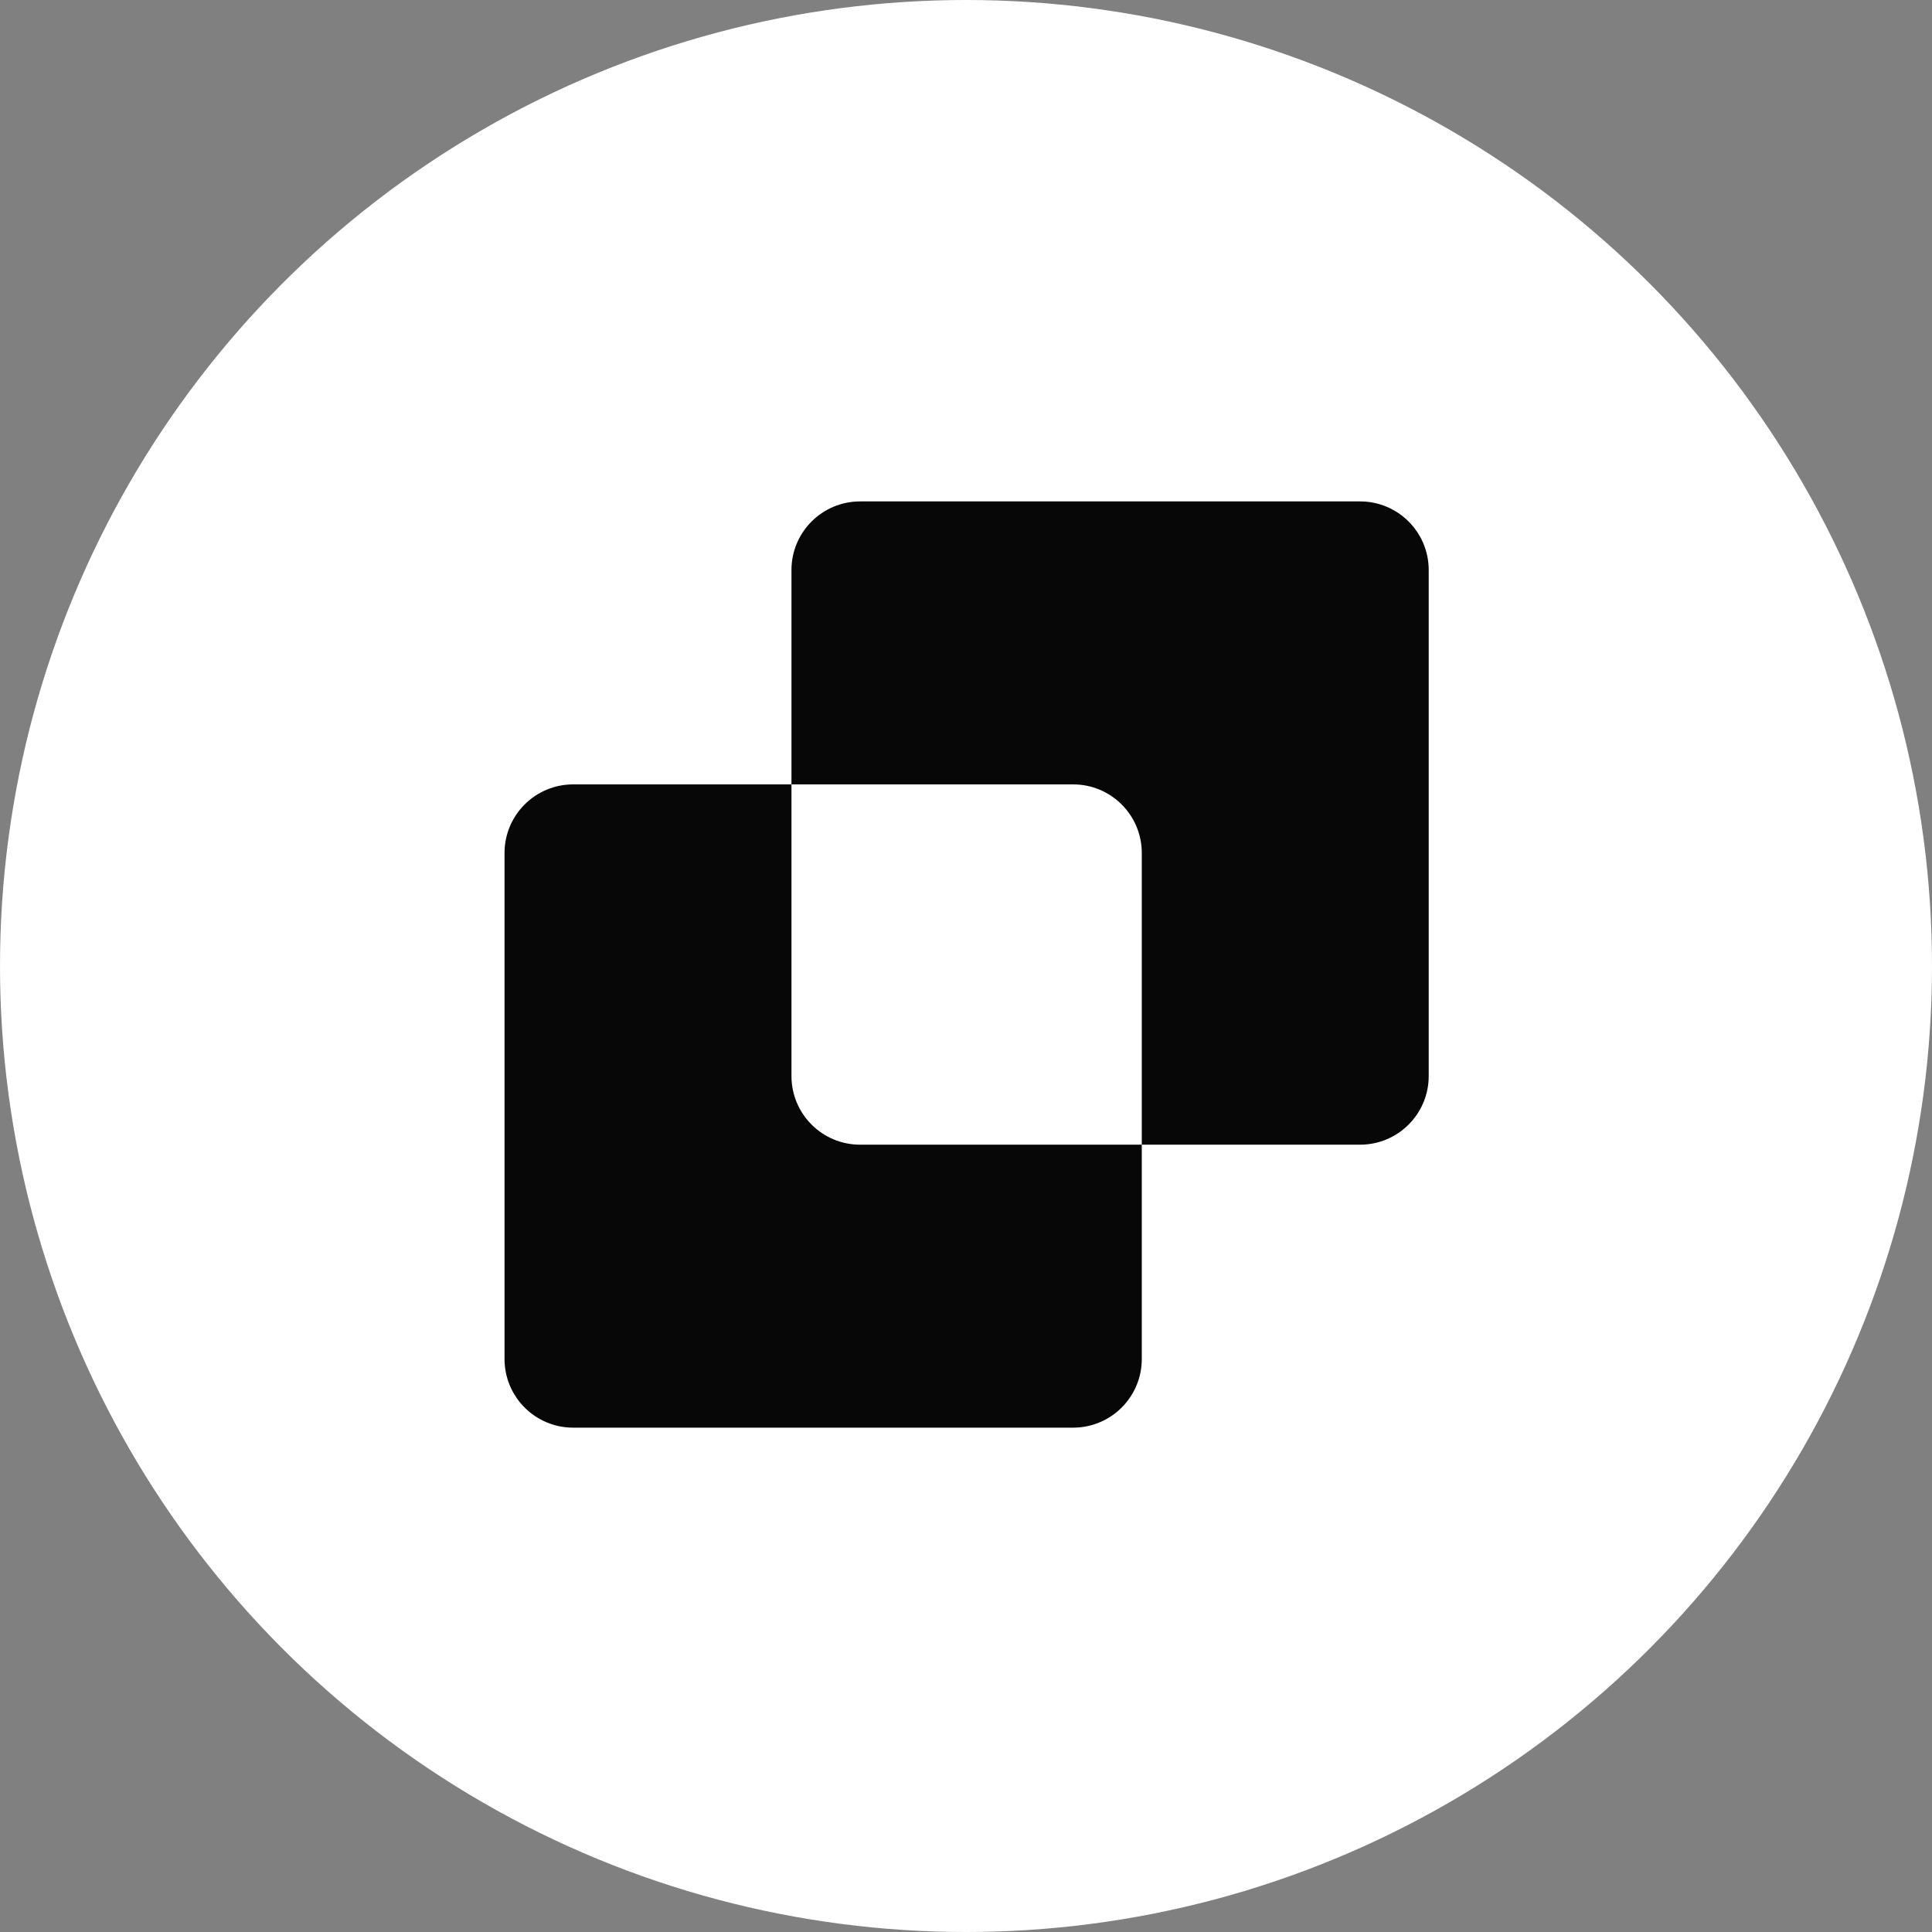
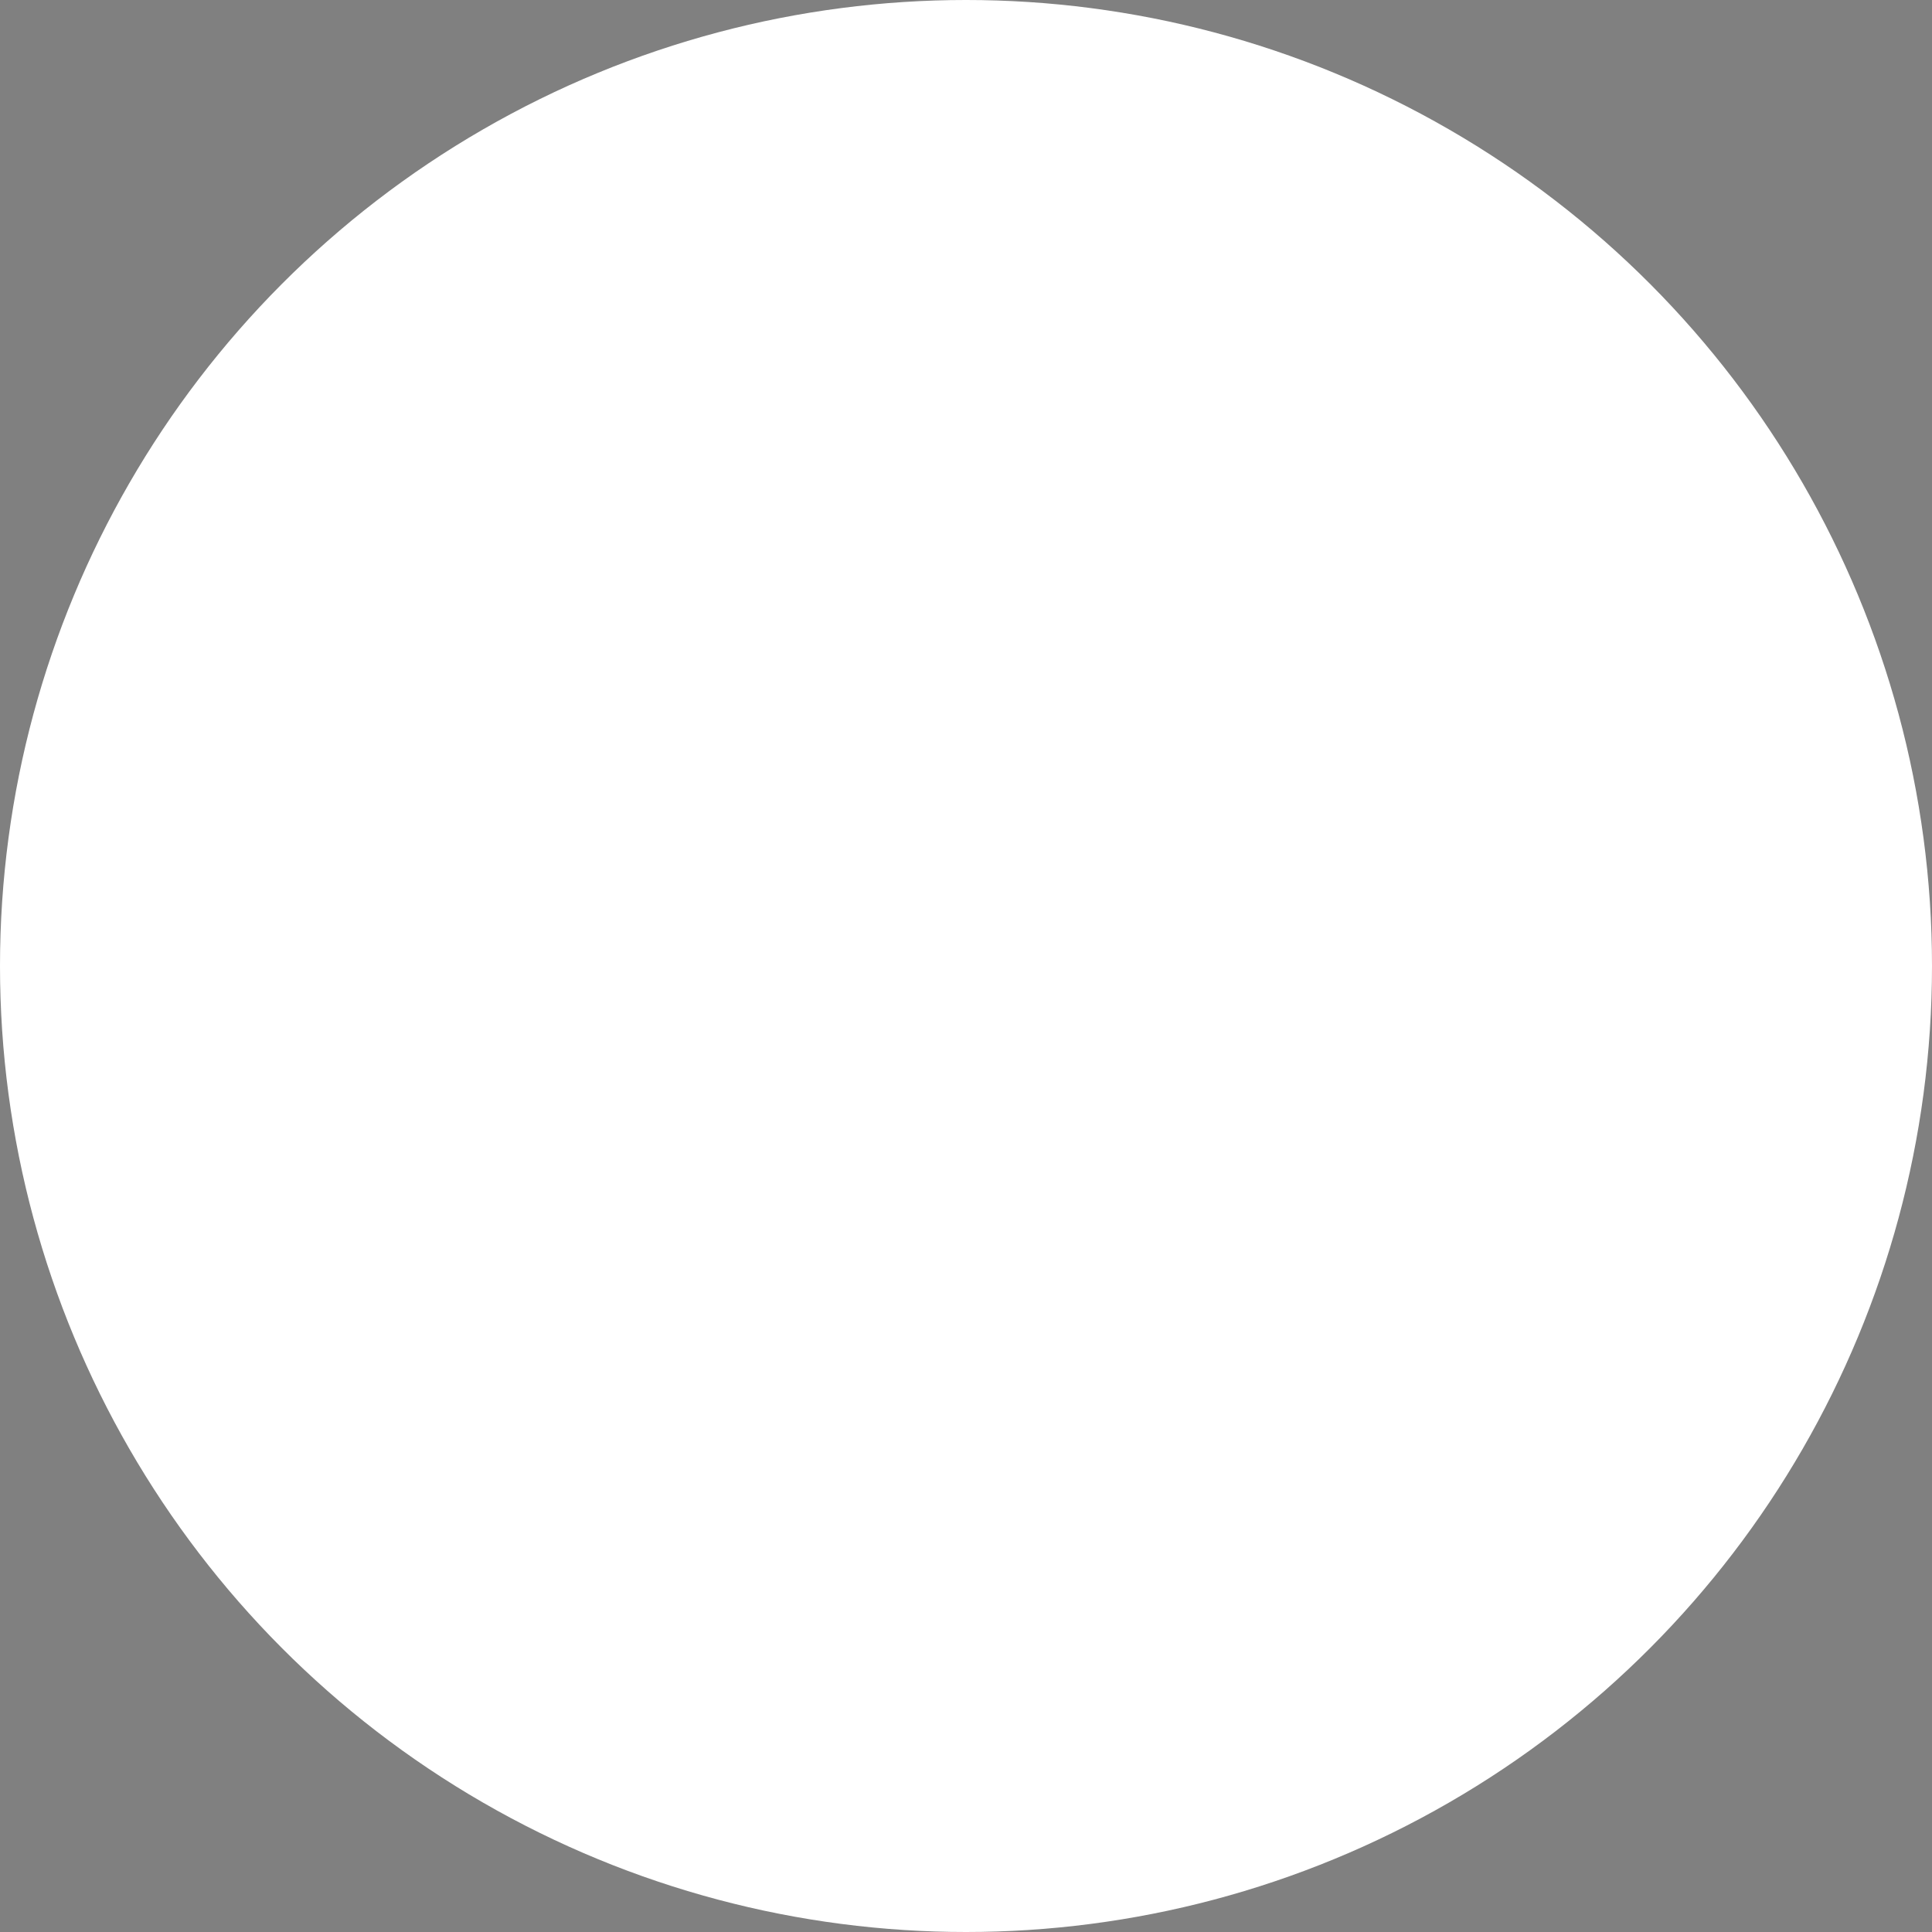
<svg xmlns="http://www.w3.org/2000/svg" width="62" height="62" viewBox="0 0 62 62" fill="none">
  <rect x="0" y="0" width="62" height="62" fill="#808080" stroke="none" />
  <circle cx="31" cy="31" r="31" fill="white" />
-   <path fill-rule="evenodd" clip-rule="evenodd" d="M27.601 16.091C26.385 16.091 25.399 17.077 25.399 18.293V25.172H18.393C17.177 25.172 16.191 26.158 16.191 27.374V43.612C16.191 44.829 17.177 45.815 18.393 45.815H34.438C35.655 45.815 36.641 44.829 36.641 43.612V36.734H43.647C44.863 36.734 45.849 35.748 45.849 34.531V18.293C45.849 17.077 44.863 16.091 43.647 16.091H27.601ZM36.641 36.734V27.374C36.641 26.158 35.655 25.172 34.438 25.172H25.399V34.531C25.399 35.748 26.385 36.734 27.601 36.734H36.641Z" fill="#070707" />
</svg>